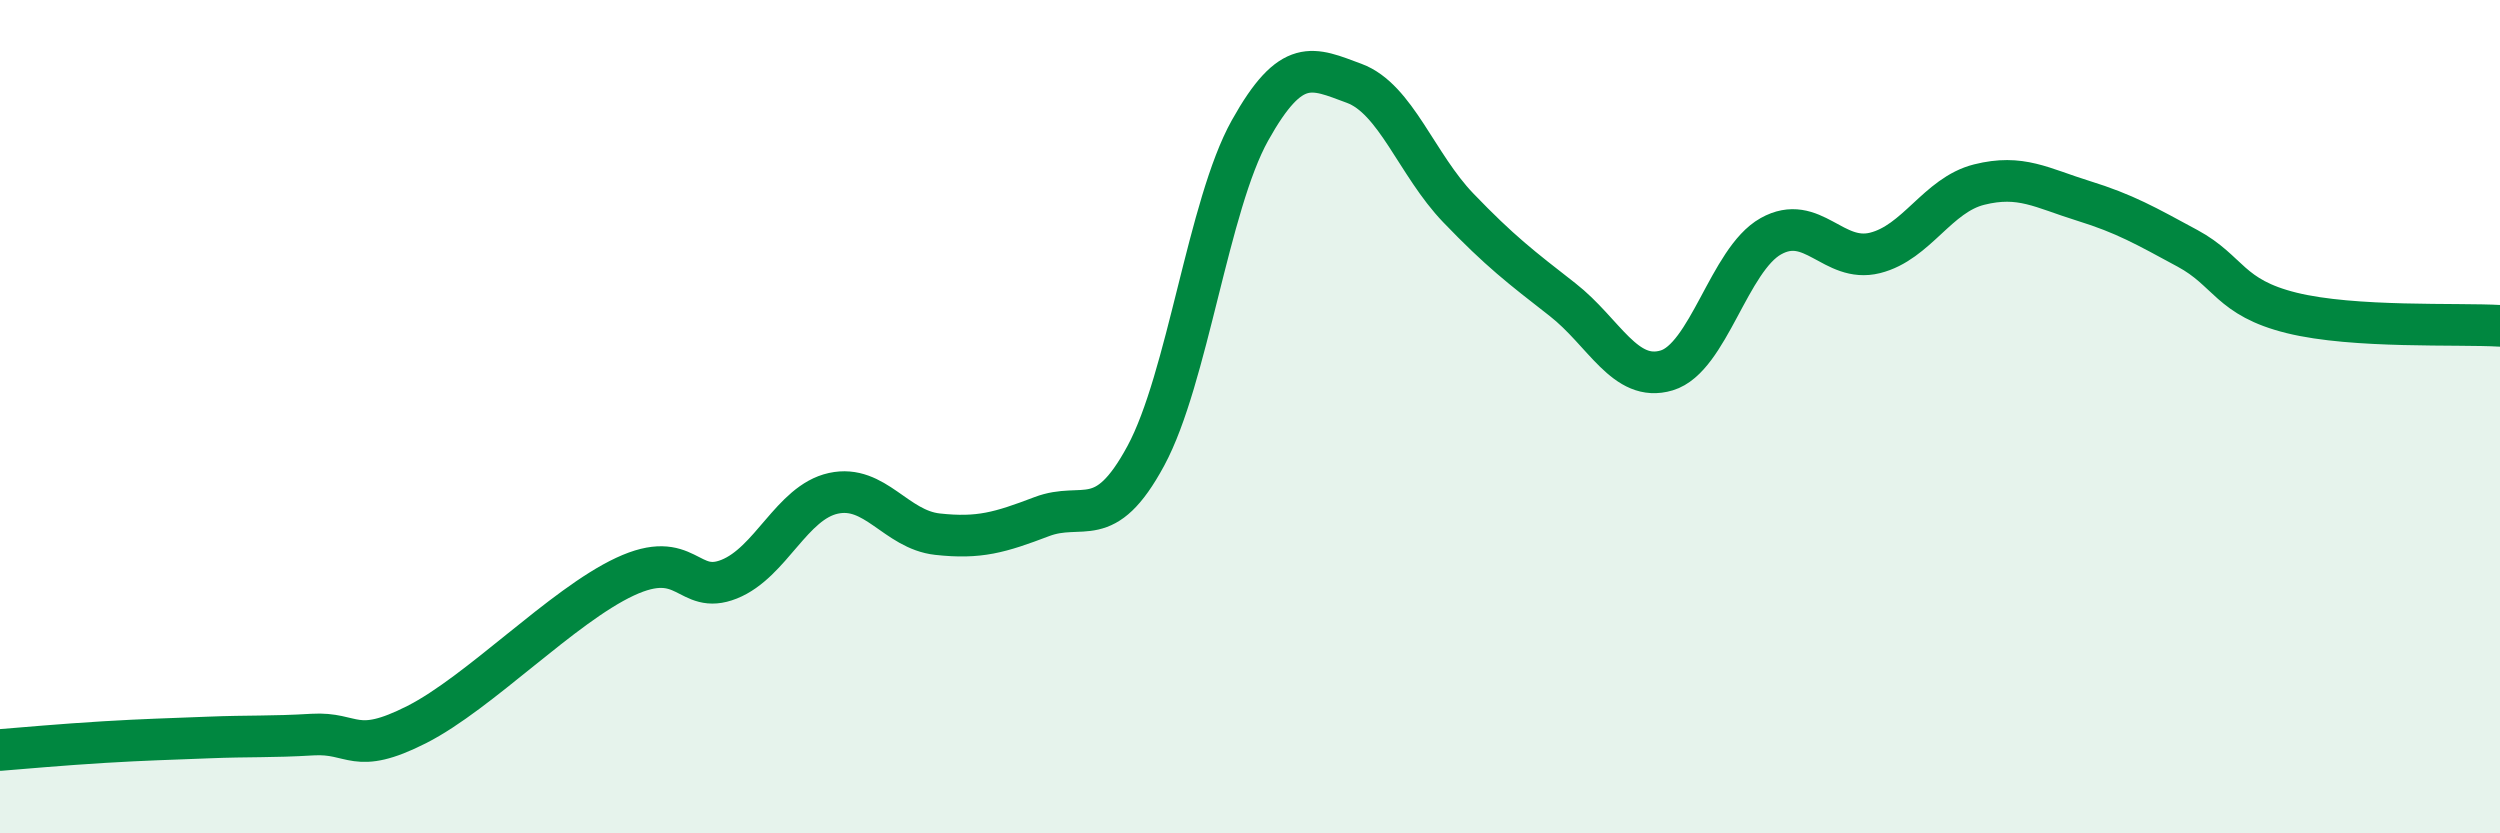
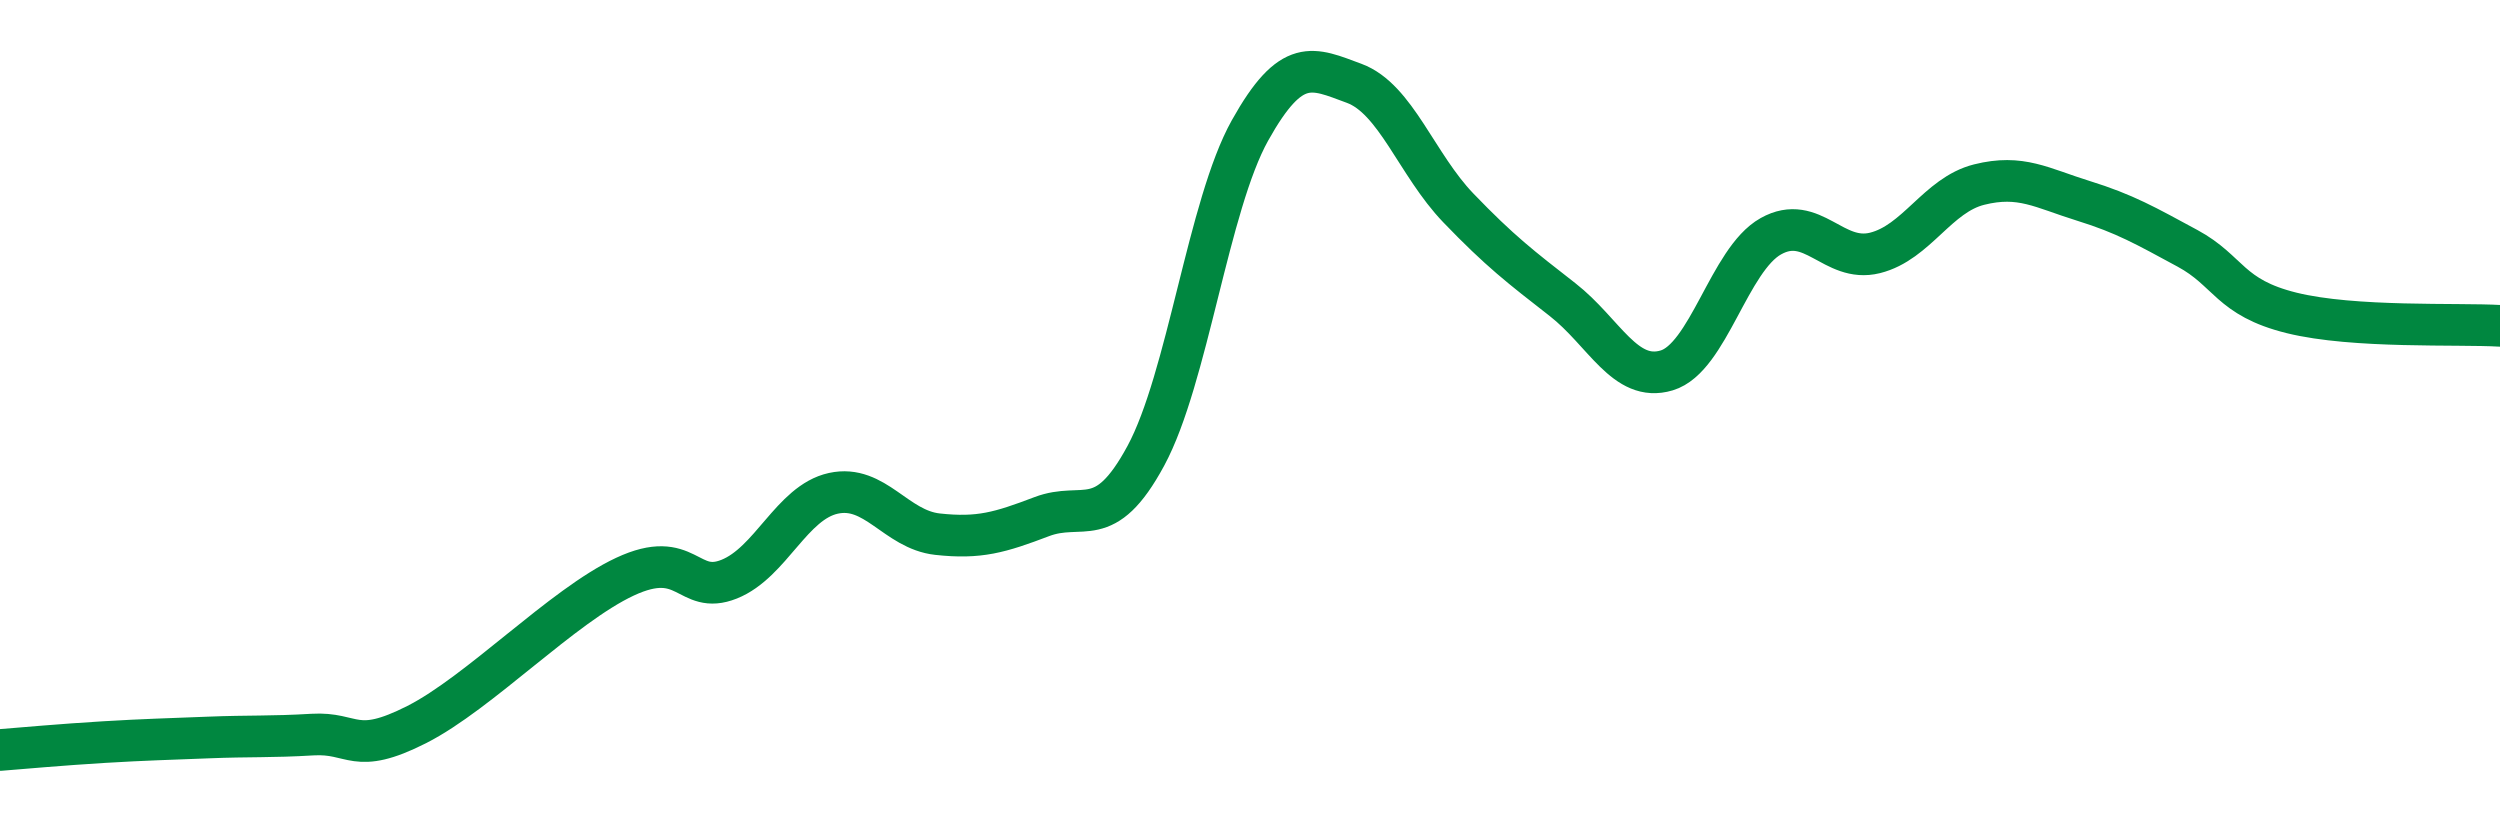
<svg xmlns="http://www.w3.org/2000/svg" width="60" height="20" viewBox="0 0 60 20">
-   <path d="M 0,18 C 0.5,17.96 1.5,17.87 2.5,17.81 C 3.5,17.75 4,17.74 5,17.7 C 6,17.66 6.5,17.69 7.5,17.63 C 8.5,17.57 8.5,18.15 10,17.39 C 11.5,16.63 13.5,14.54 15,13.84 C 16.5,13.14 16.5,14.3 17.5,13.9 C 18.5,13.5 19,12.06 20,11.84 C 21,11.62 21.5,12.71 22.5,12.82 C 23.5,12.93 24,12.78 25,12.4 C 26,12.02 26.5,12.79 27.5,10.94 C 28.5,9.09 29,4.92 30,3.13 C 31,1.34 31.5,1.63 32.5,2 C 33.5,2.37 34,3.95 35,4.99 C 36,6.03 36.5,6.41 37.5,7.19 C 38.5,7.97 39,9.19 40,8.89 C 41,8.59 41.5,6.23 42.5,5.67 C 43.5,5.11 44,6.32 45,6.07 C 46,5.82 46.5,4.68 47.5,4.43 C 48.5,4.18 49,4.51 50,4.82 C 51,5.13 51.5,5.42 52.5,5.96 C 53.5,6.5 53.5,7.14 55,7.51 C 56.5,7.88 59,7.76 60,7.82L60 20L0 20Z" fill="#008740" opacity="0.1" stroke-linecap="round" stroke-linejoin="round" />
  <path d="M 0,18 C 0.5,17.96 1.5,17.87 2.5,17.81 C 3.5,17.75 4,17.74 5,17.7 C 6,17.66 6.5,17.69 7.5,17.63 C 8.5,17.57 8.5,18.15 10,17.39 C 11.5,16.63 13.5,14.54 15,13.84 C 16.5,13.14 16.5,14.3 17.5,13.9 C 18.5,13.5 19,12.06 20,11.84 C 21,11.62 21.5,12.71 22.5,12.82 C 23.5,12.93 24,12.78 25,12.4 C 26,12.02 26.5,12.79 27.5,10.94 C 28.5,9.09 29,4.92 30,3.13 C 31,1.34 31.5,1.63 32.5,2 C 33.5,2.37 34,3.95 35,4.99 C 36,6.03 36.5,6.41 37.5,7.19 C 38.5,7.97 39,9.19 40,8.89 C 41,8.59 41.5,6.23 42.5,5.67 C 43.5,5.11 44,6.32 45,6.07 C 46,5.82 46.5,4.68 47.5,4.43 C 48.5,4.18 49,4.51 50,4.82 C 51,5.13 51.5,5.42 52.5,5.96 C 53.5,6.5 53.5,7.14 55,7.51 C 56.5,7.88 59,7.76 60,7.82" stroke="#008740" stroke-width="1" fill="none" stroke-linecap="round" stroke-linejoin="round" />
</svg>